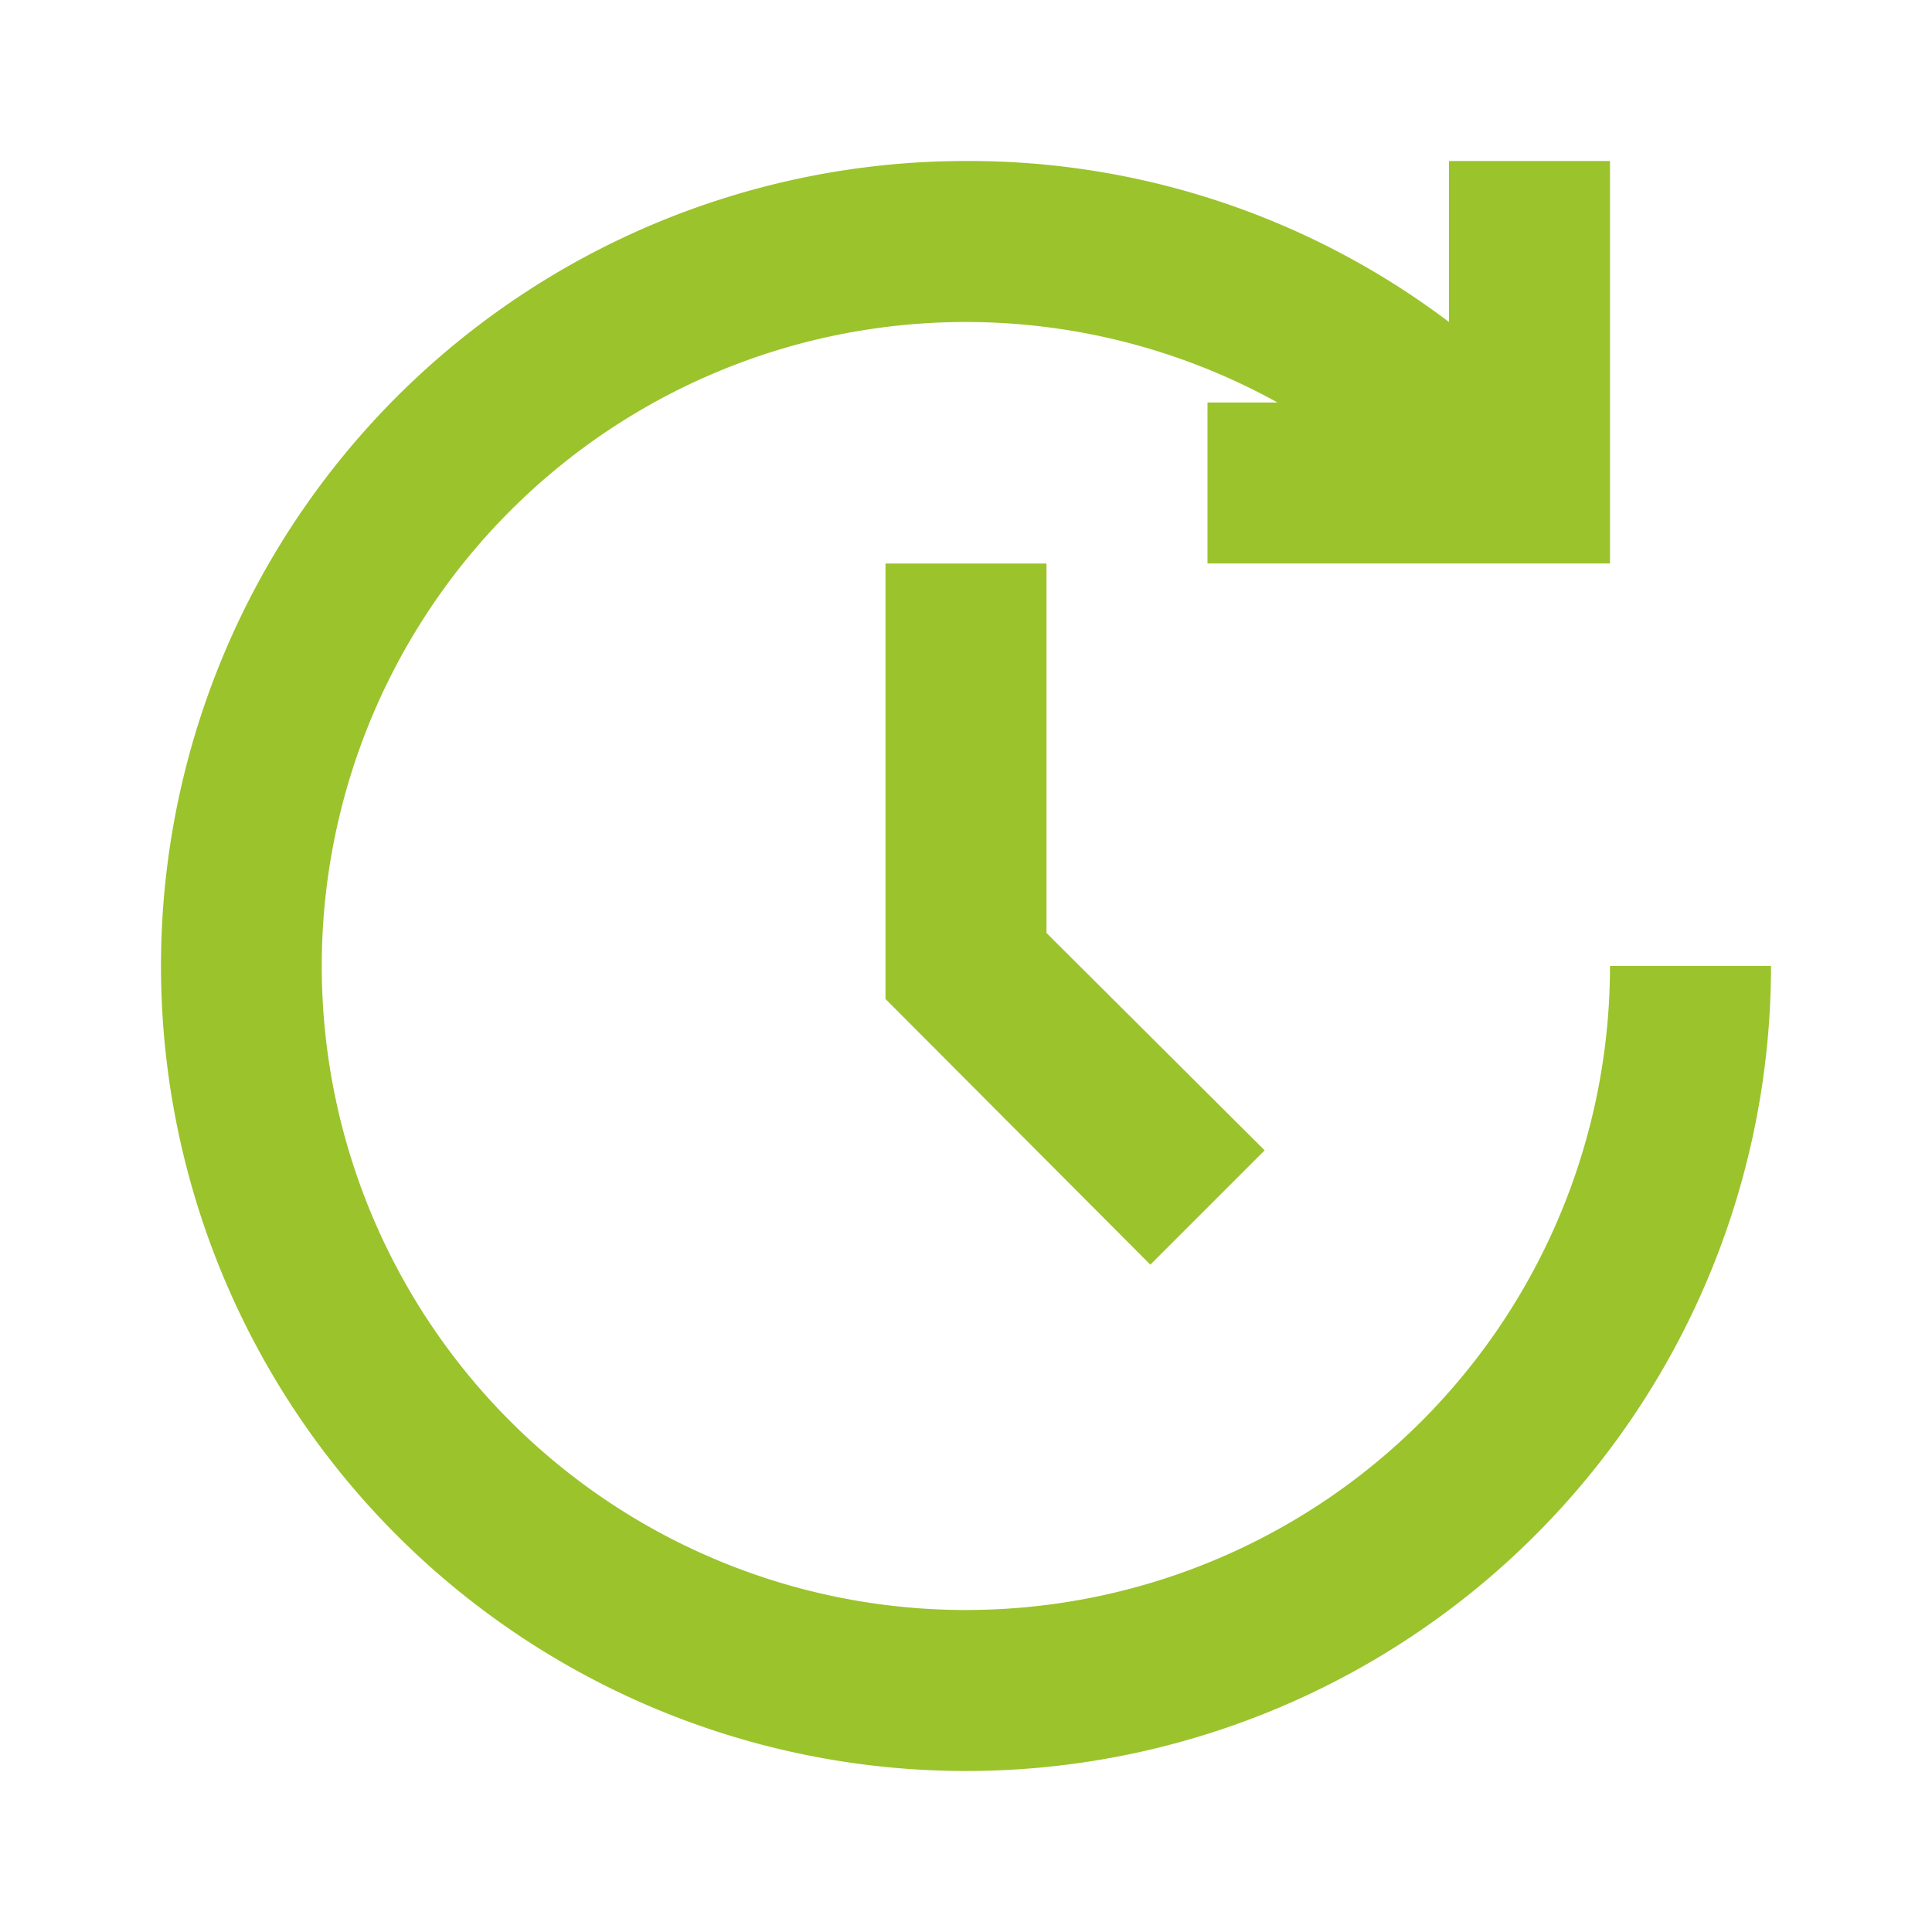
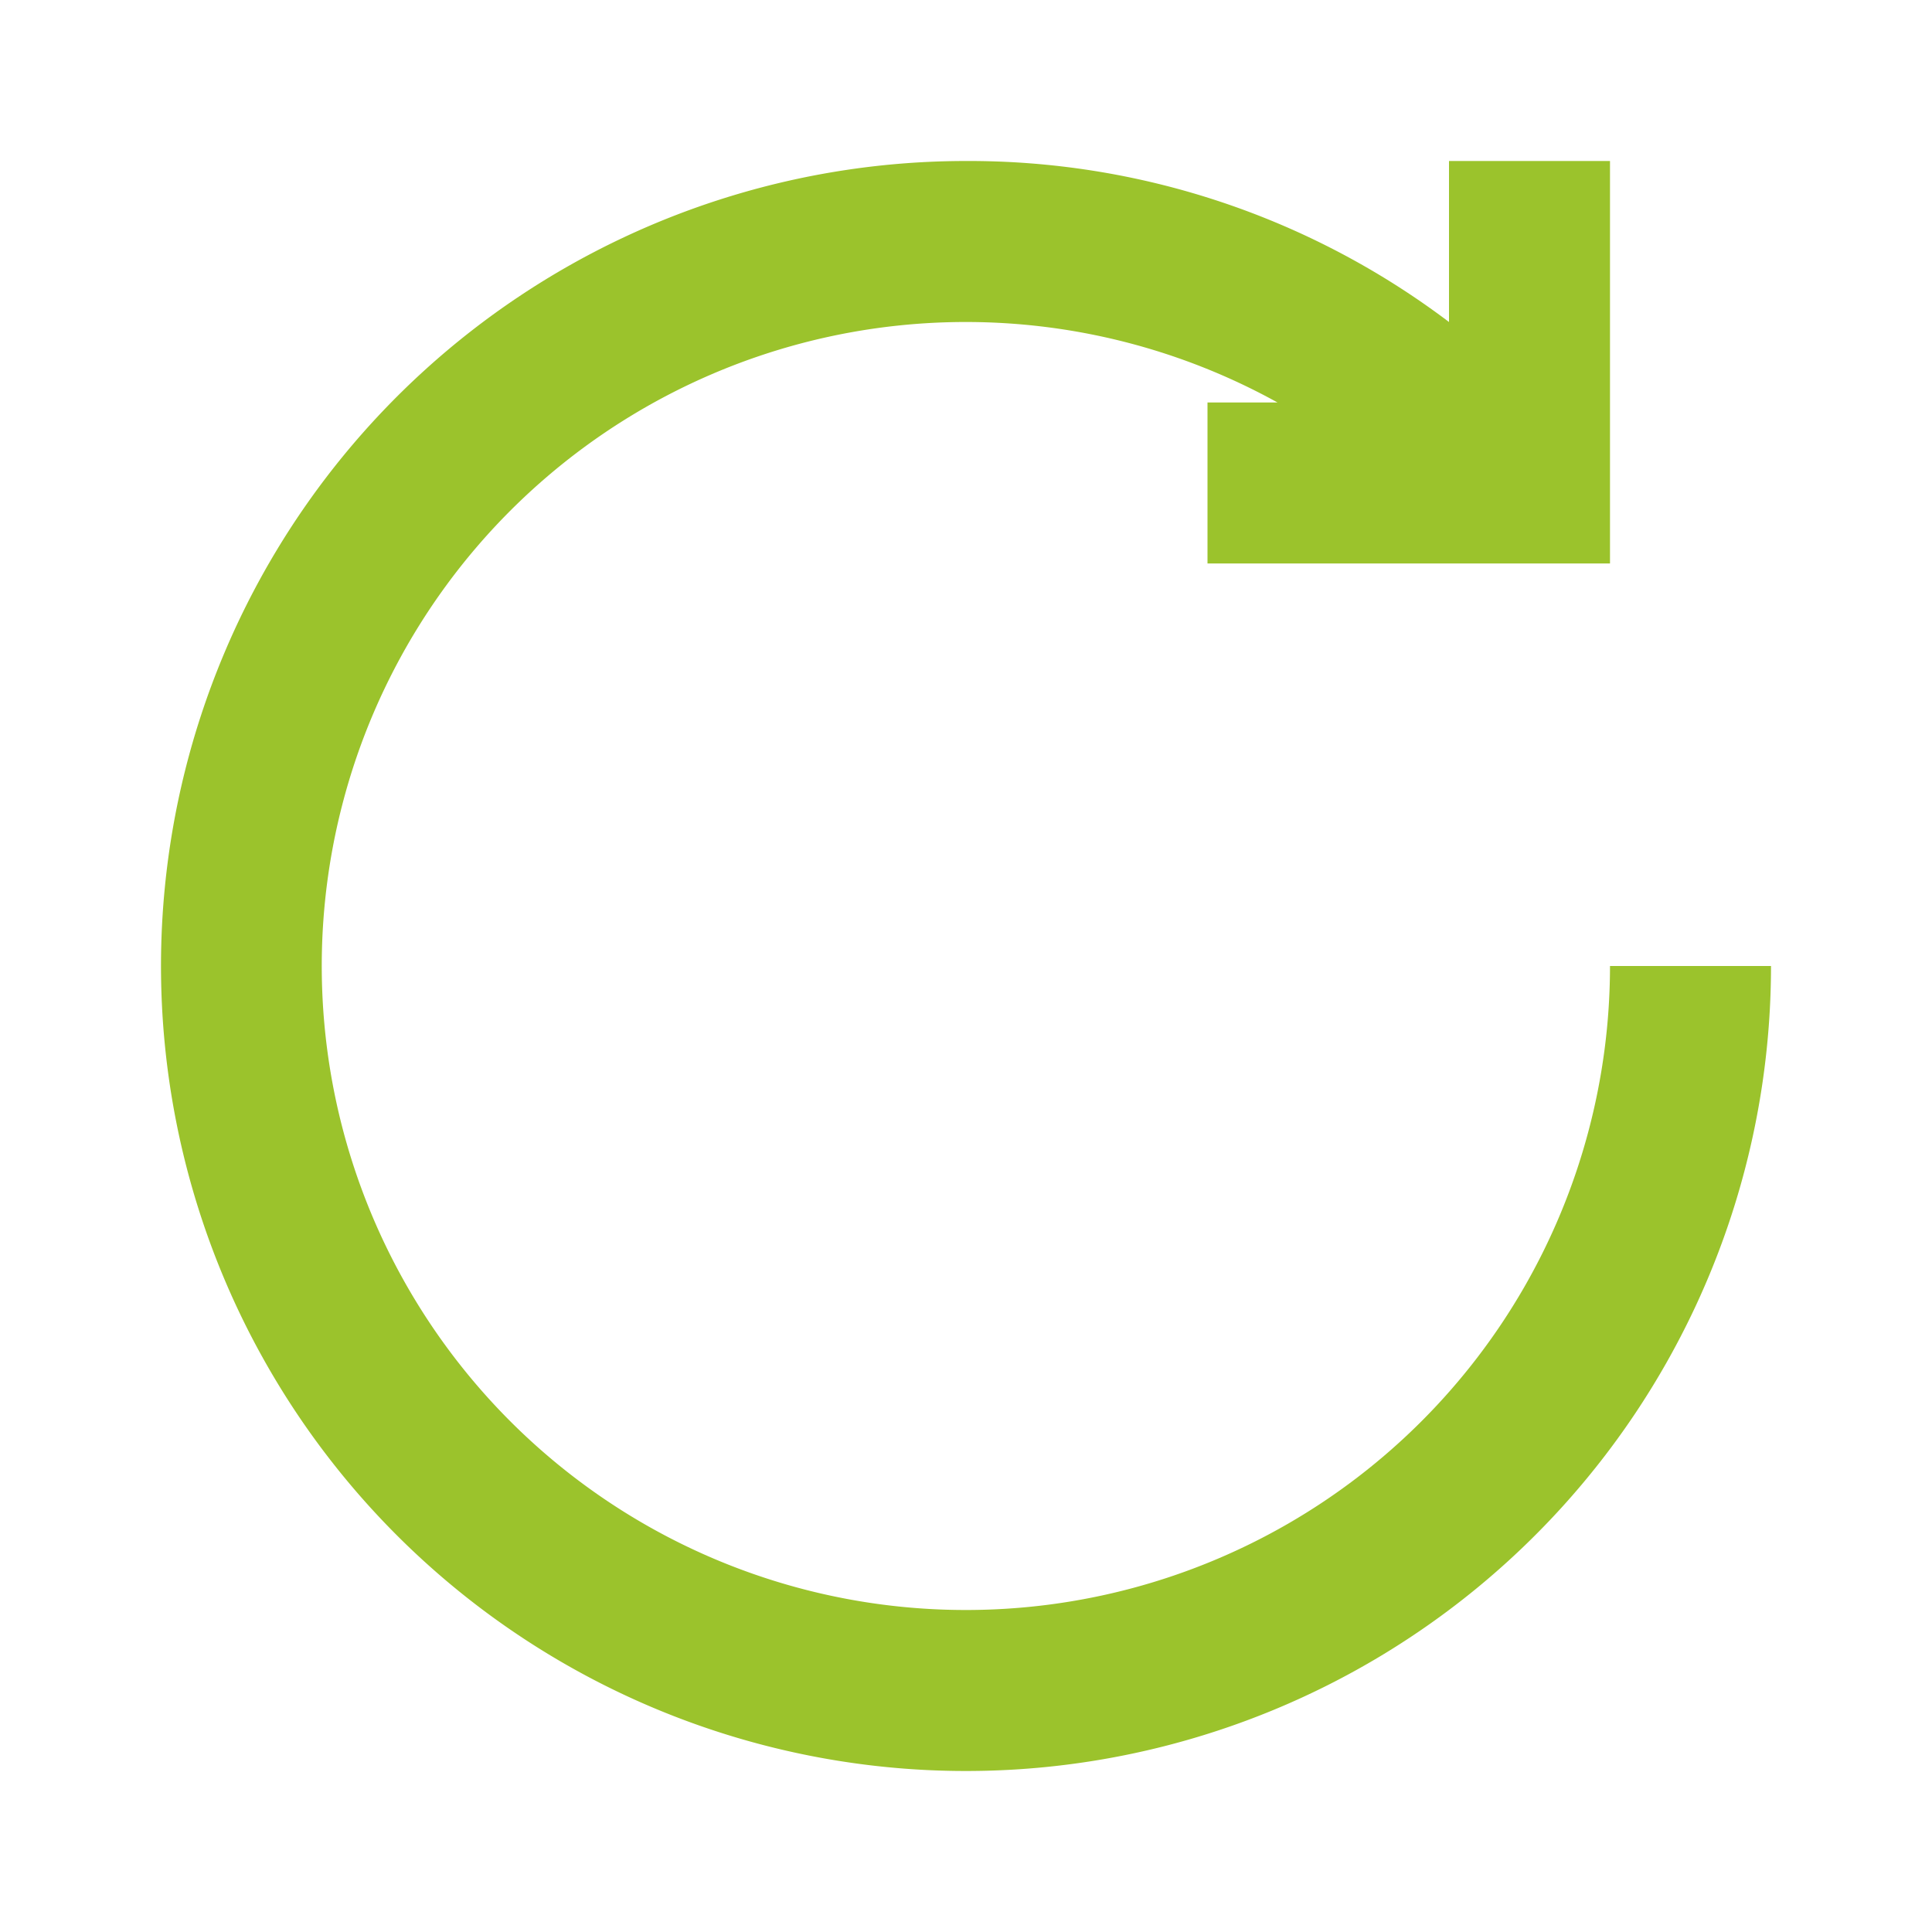
<svg xmlns="http://www.w3.org/2000/svg" data-name="Layer 1" viewBox="0 0 24 24">
  <path d="M12 20a8 8 0 1 1 3.87-15H15v2h5V2h-2v2a9.89 9.89 0 0 0-6-2 10 10 0 1 0 10 10h-2a8 8 0 0 1-8 8Z" fill="#9bc32c" class="fill-000000" />
-   <path d="M11 7v5.41l3.29 3.3 1.42-1.42-2.71-2.7V7h-2z" fill="#9bc32c" class="fill-000000" />
</svg>